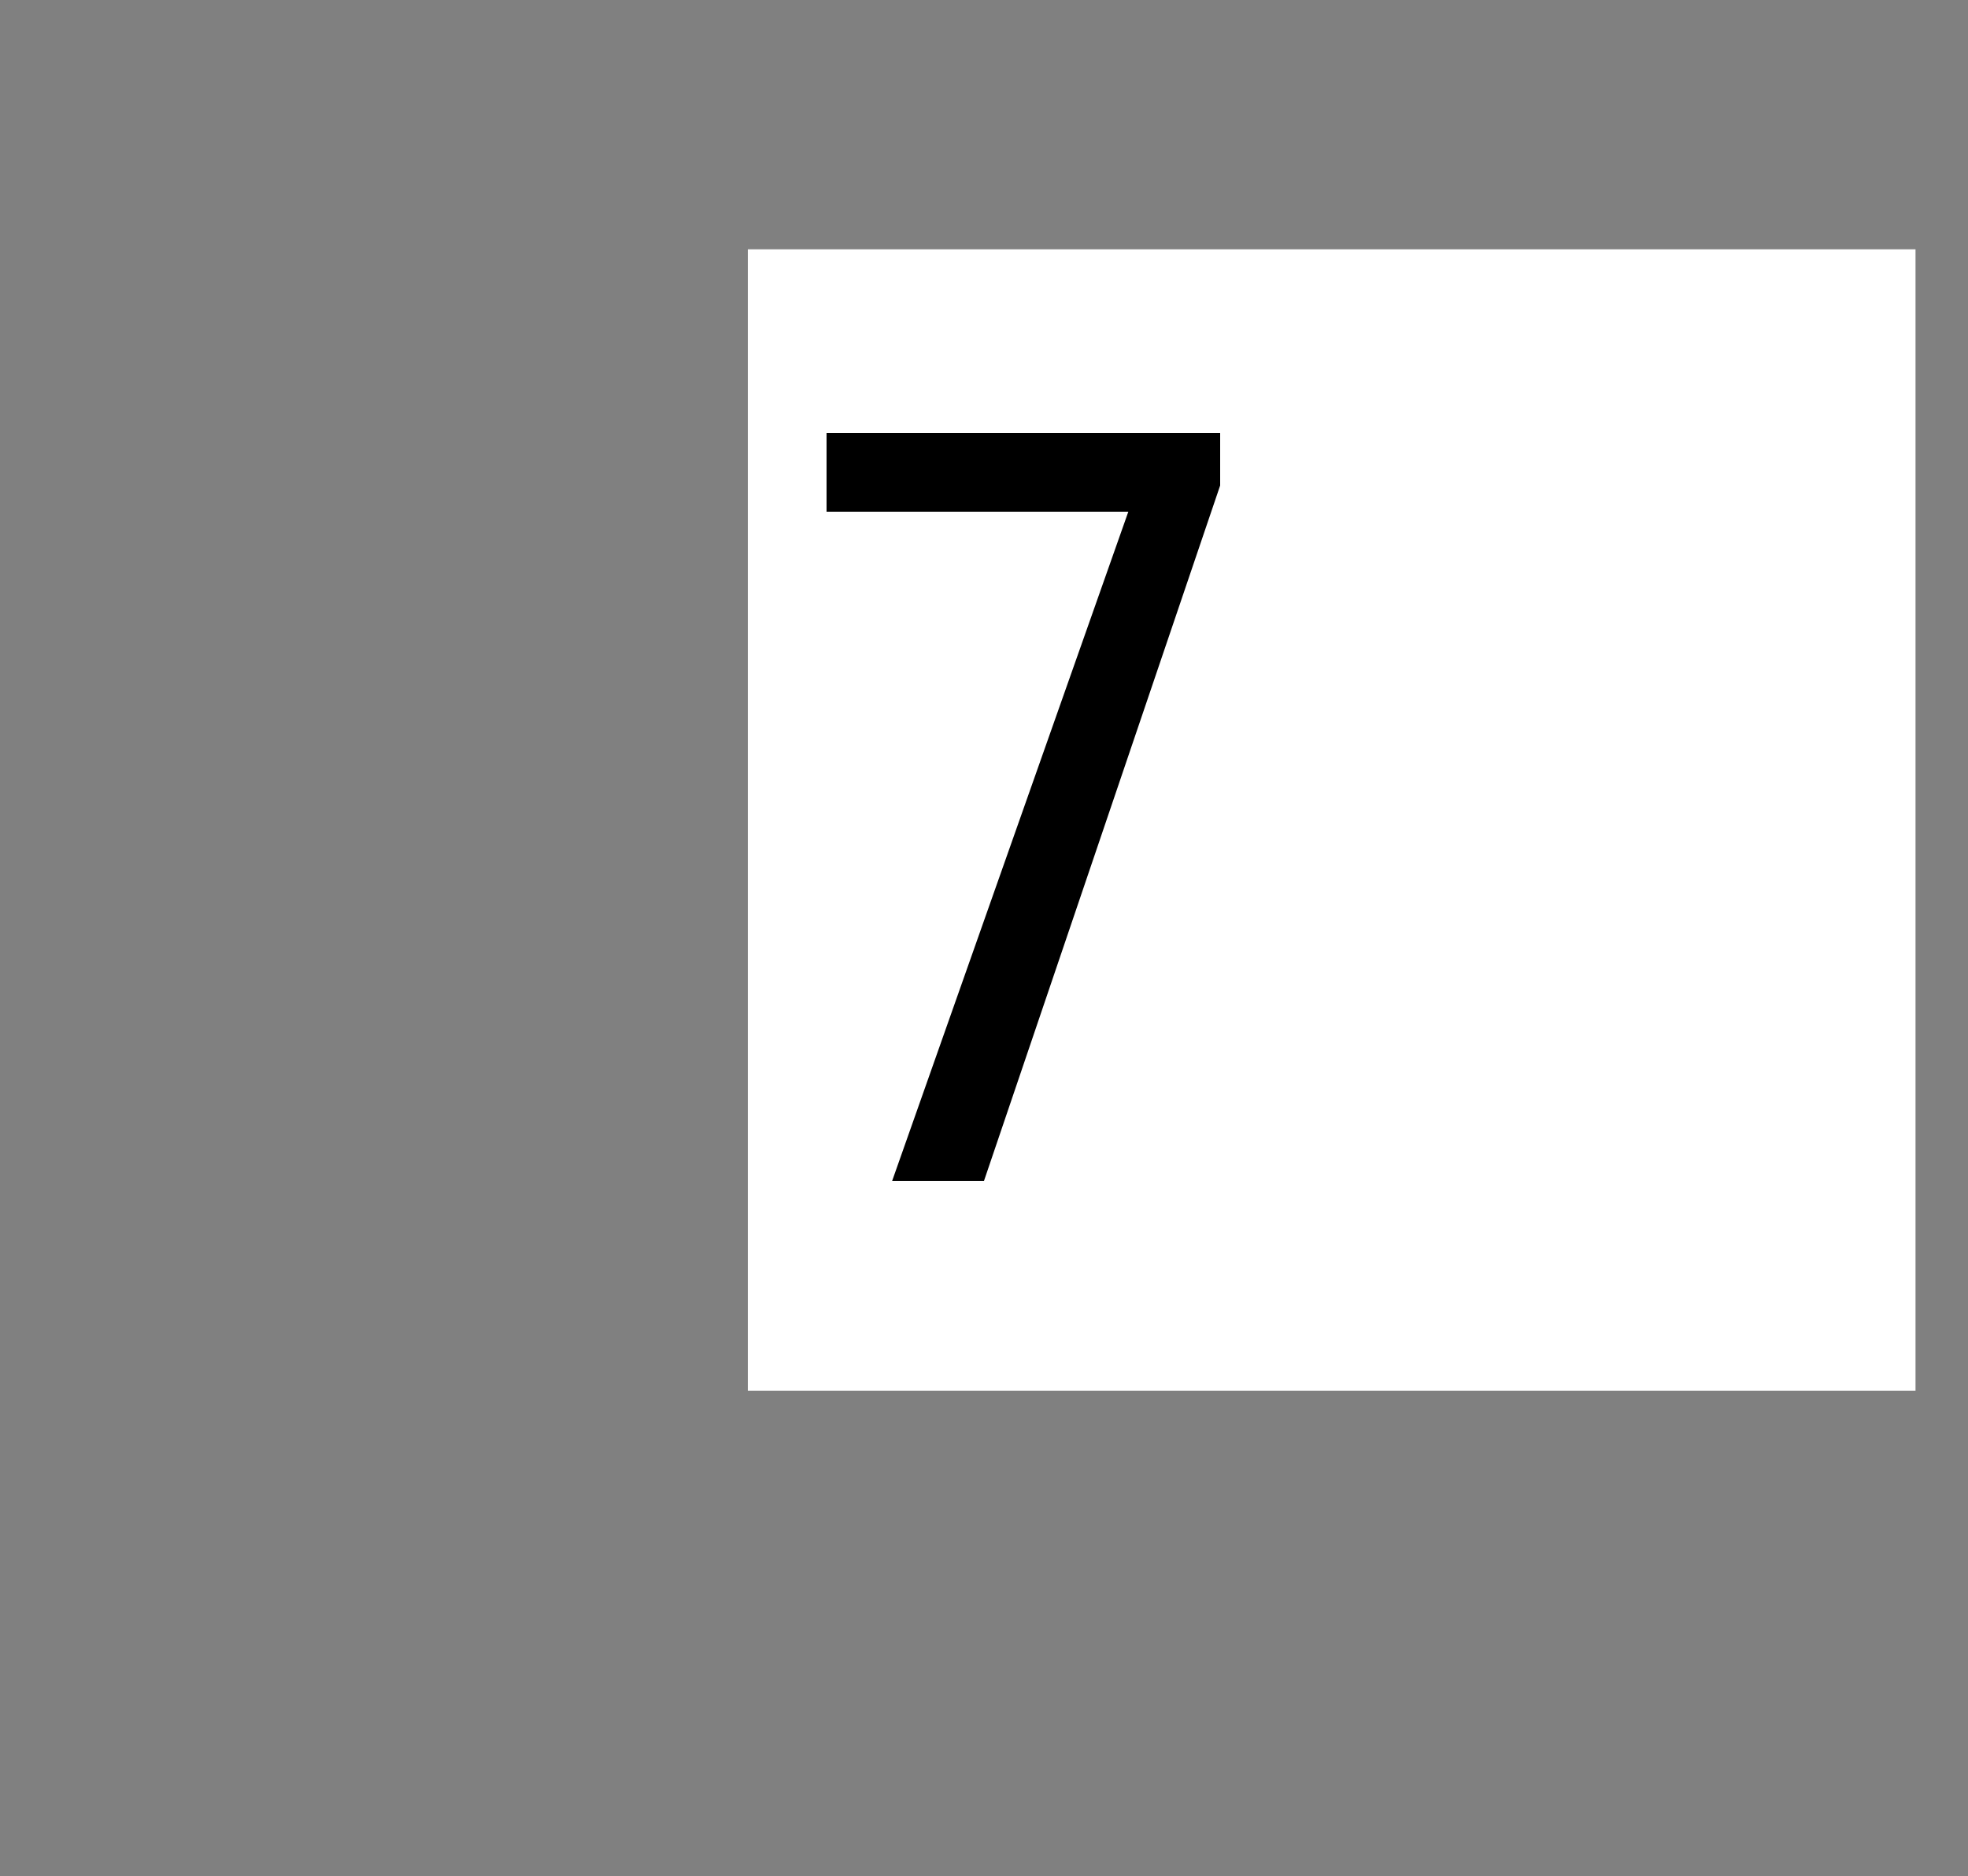
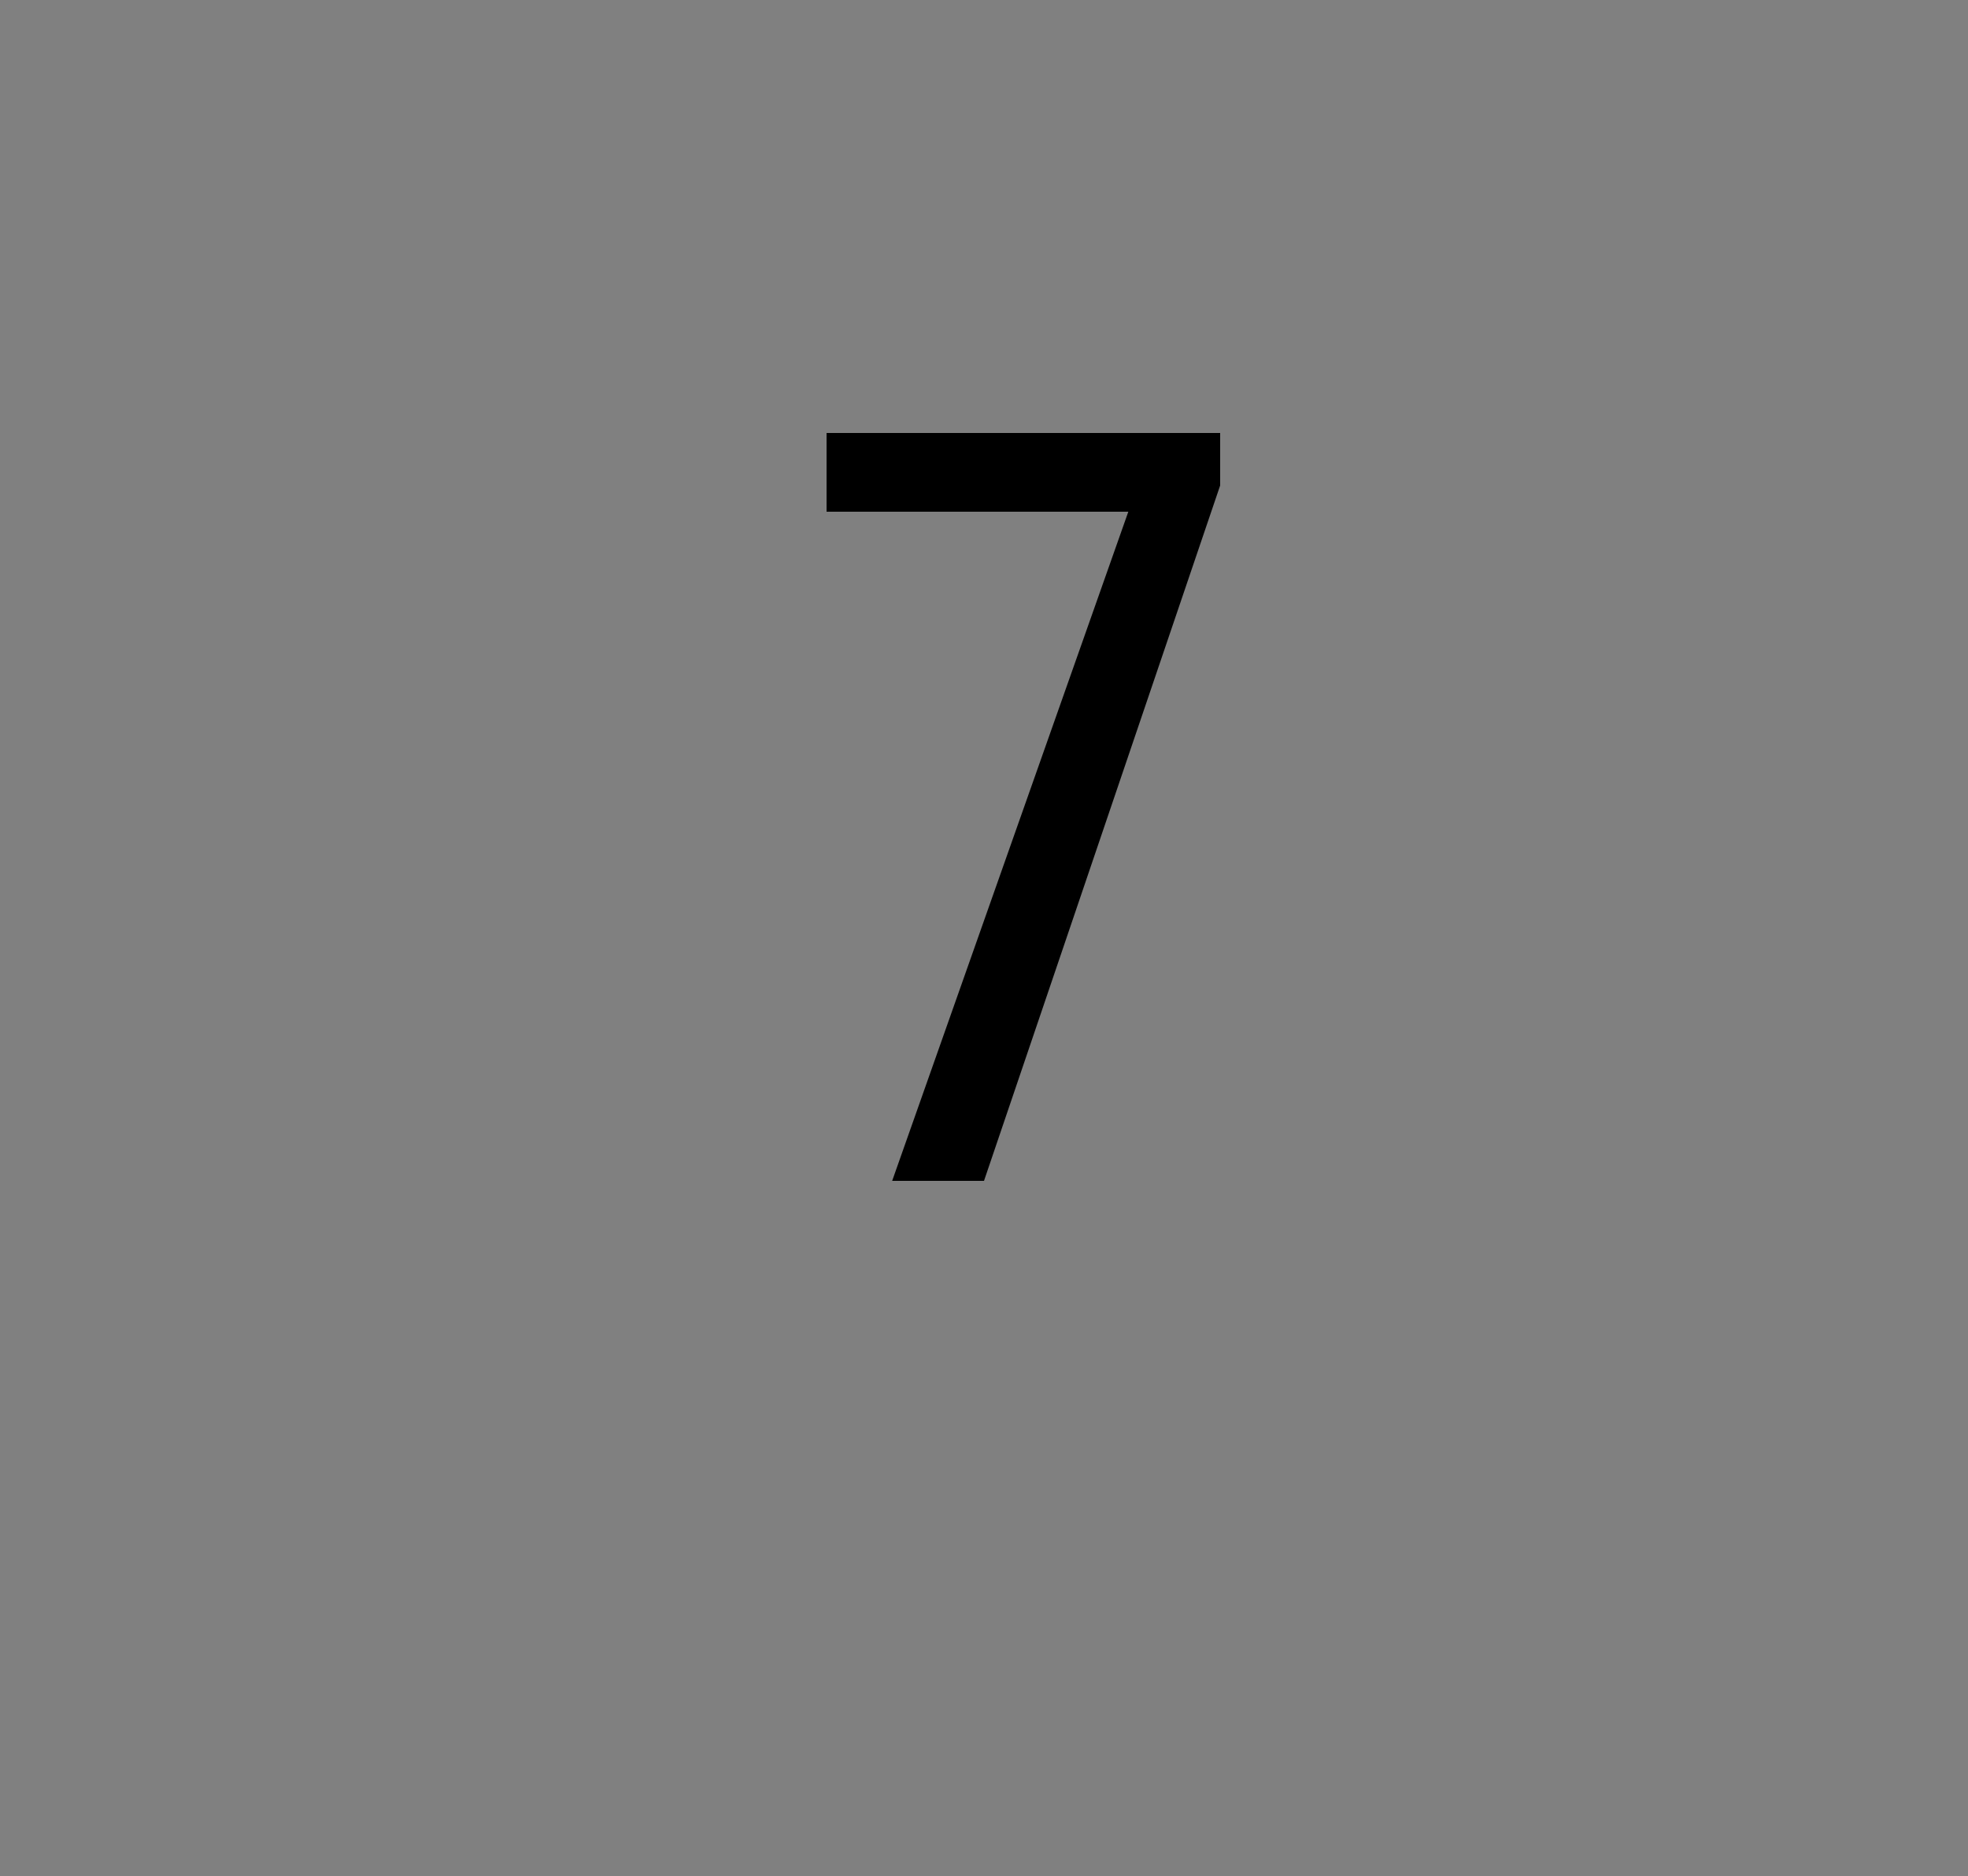
<svg xmlns="http://www.w3.org/2000/svg" version="1.1" width="15px" height="14.3px" viewBox="0 -3 15 14.3" style="top:-3px">
  <rect x="0" y="-3" width="15" height="14.3" fill="#808080" stroke="none" />
  <desc>7</desc>
  <defs />
  <g class="svg-paragraph-shading">
-     <rect class="svg-paragraph-shade" x="5.7" y="-1.1" width="8.9" height="8.7" style="fill:#ffffff;" />
-   </g>
+     </g>
  <g id="Polygon42448">
    <path d="M 8.6 0.9 L 6.3 0.9 L 6.3 0.3 L 9.3 0.3 L 9.3 0.7 L 7.5 6 L 6.8 6 L 8.6 0.9 Z " stroke="none" fill="#000" />
  </g>
</svg>